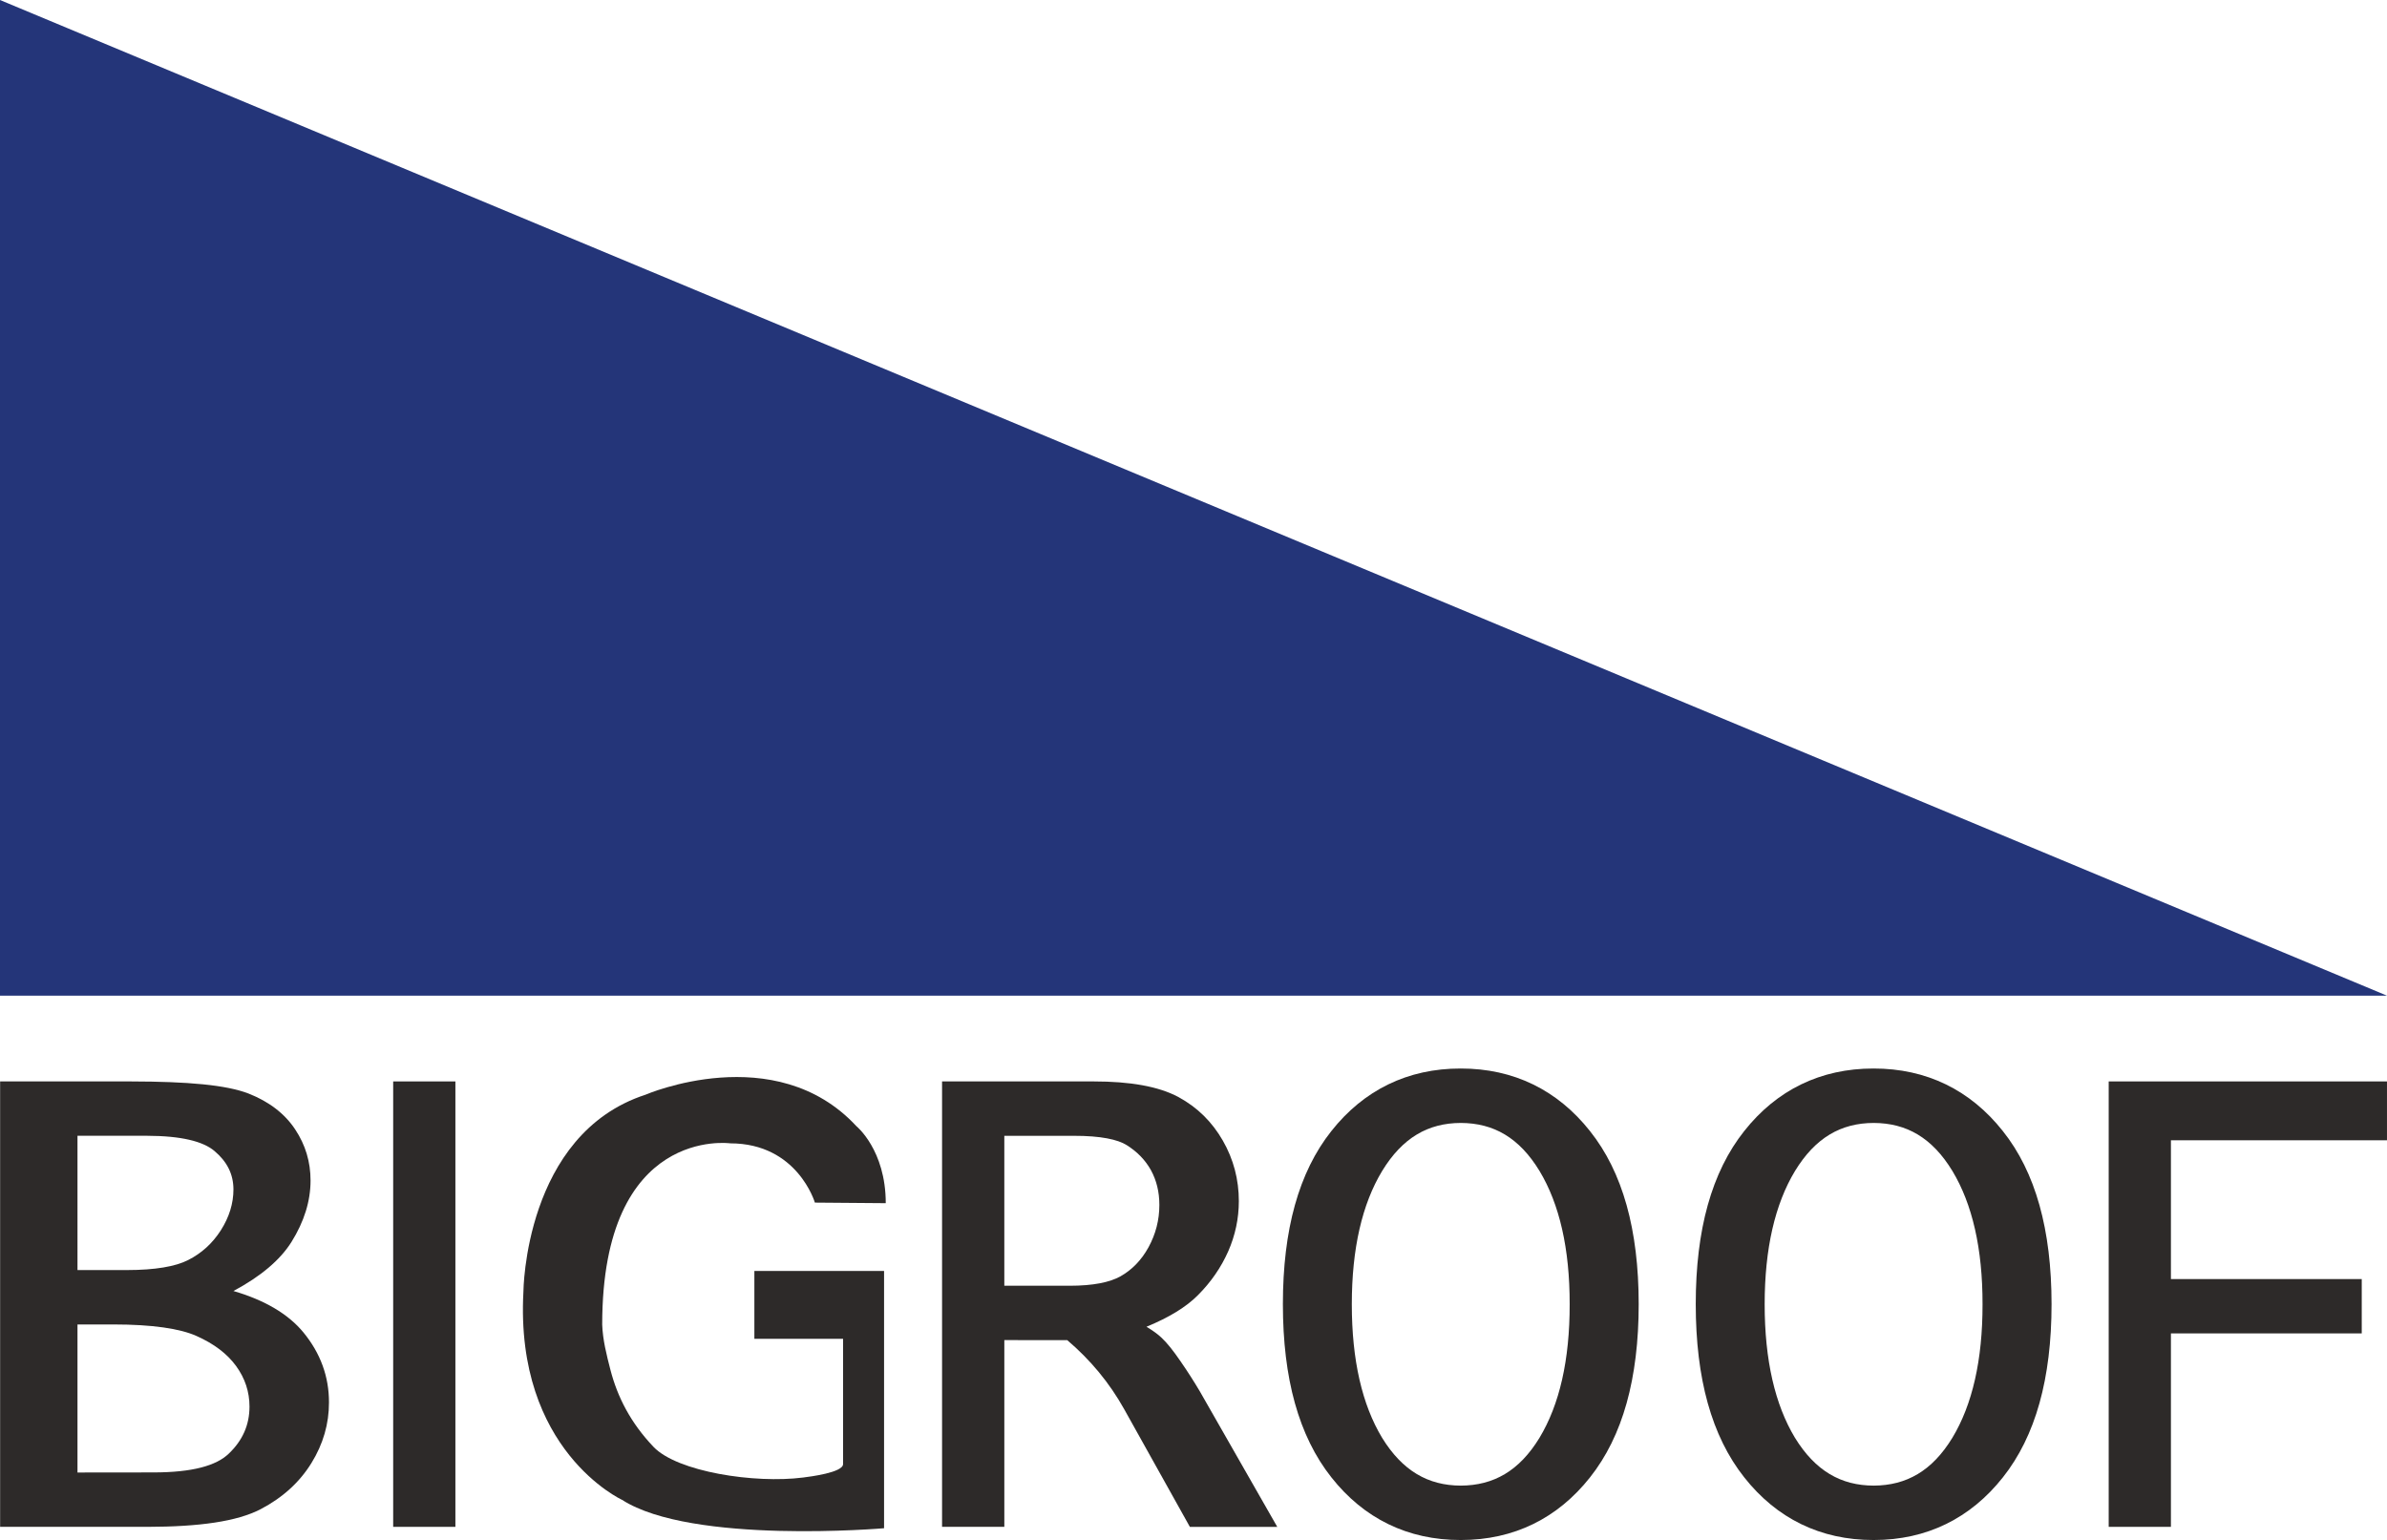
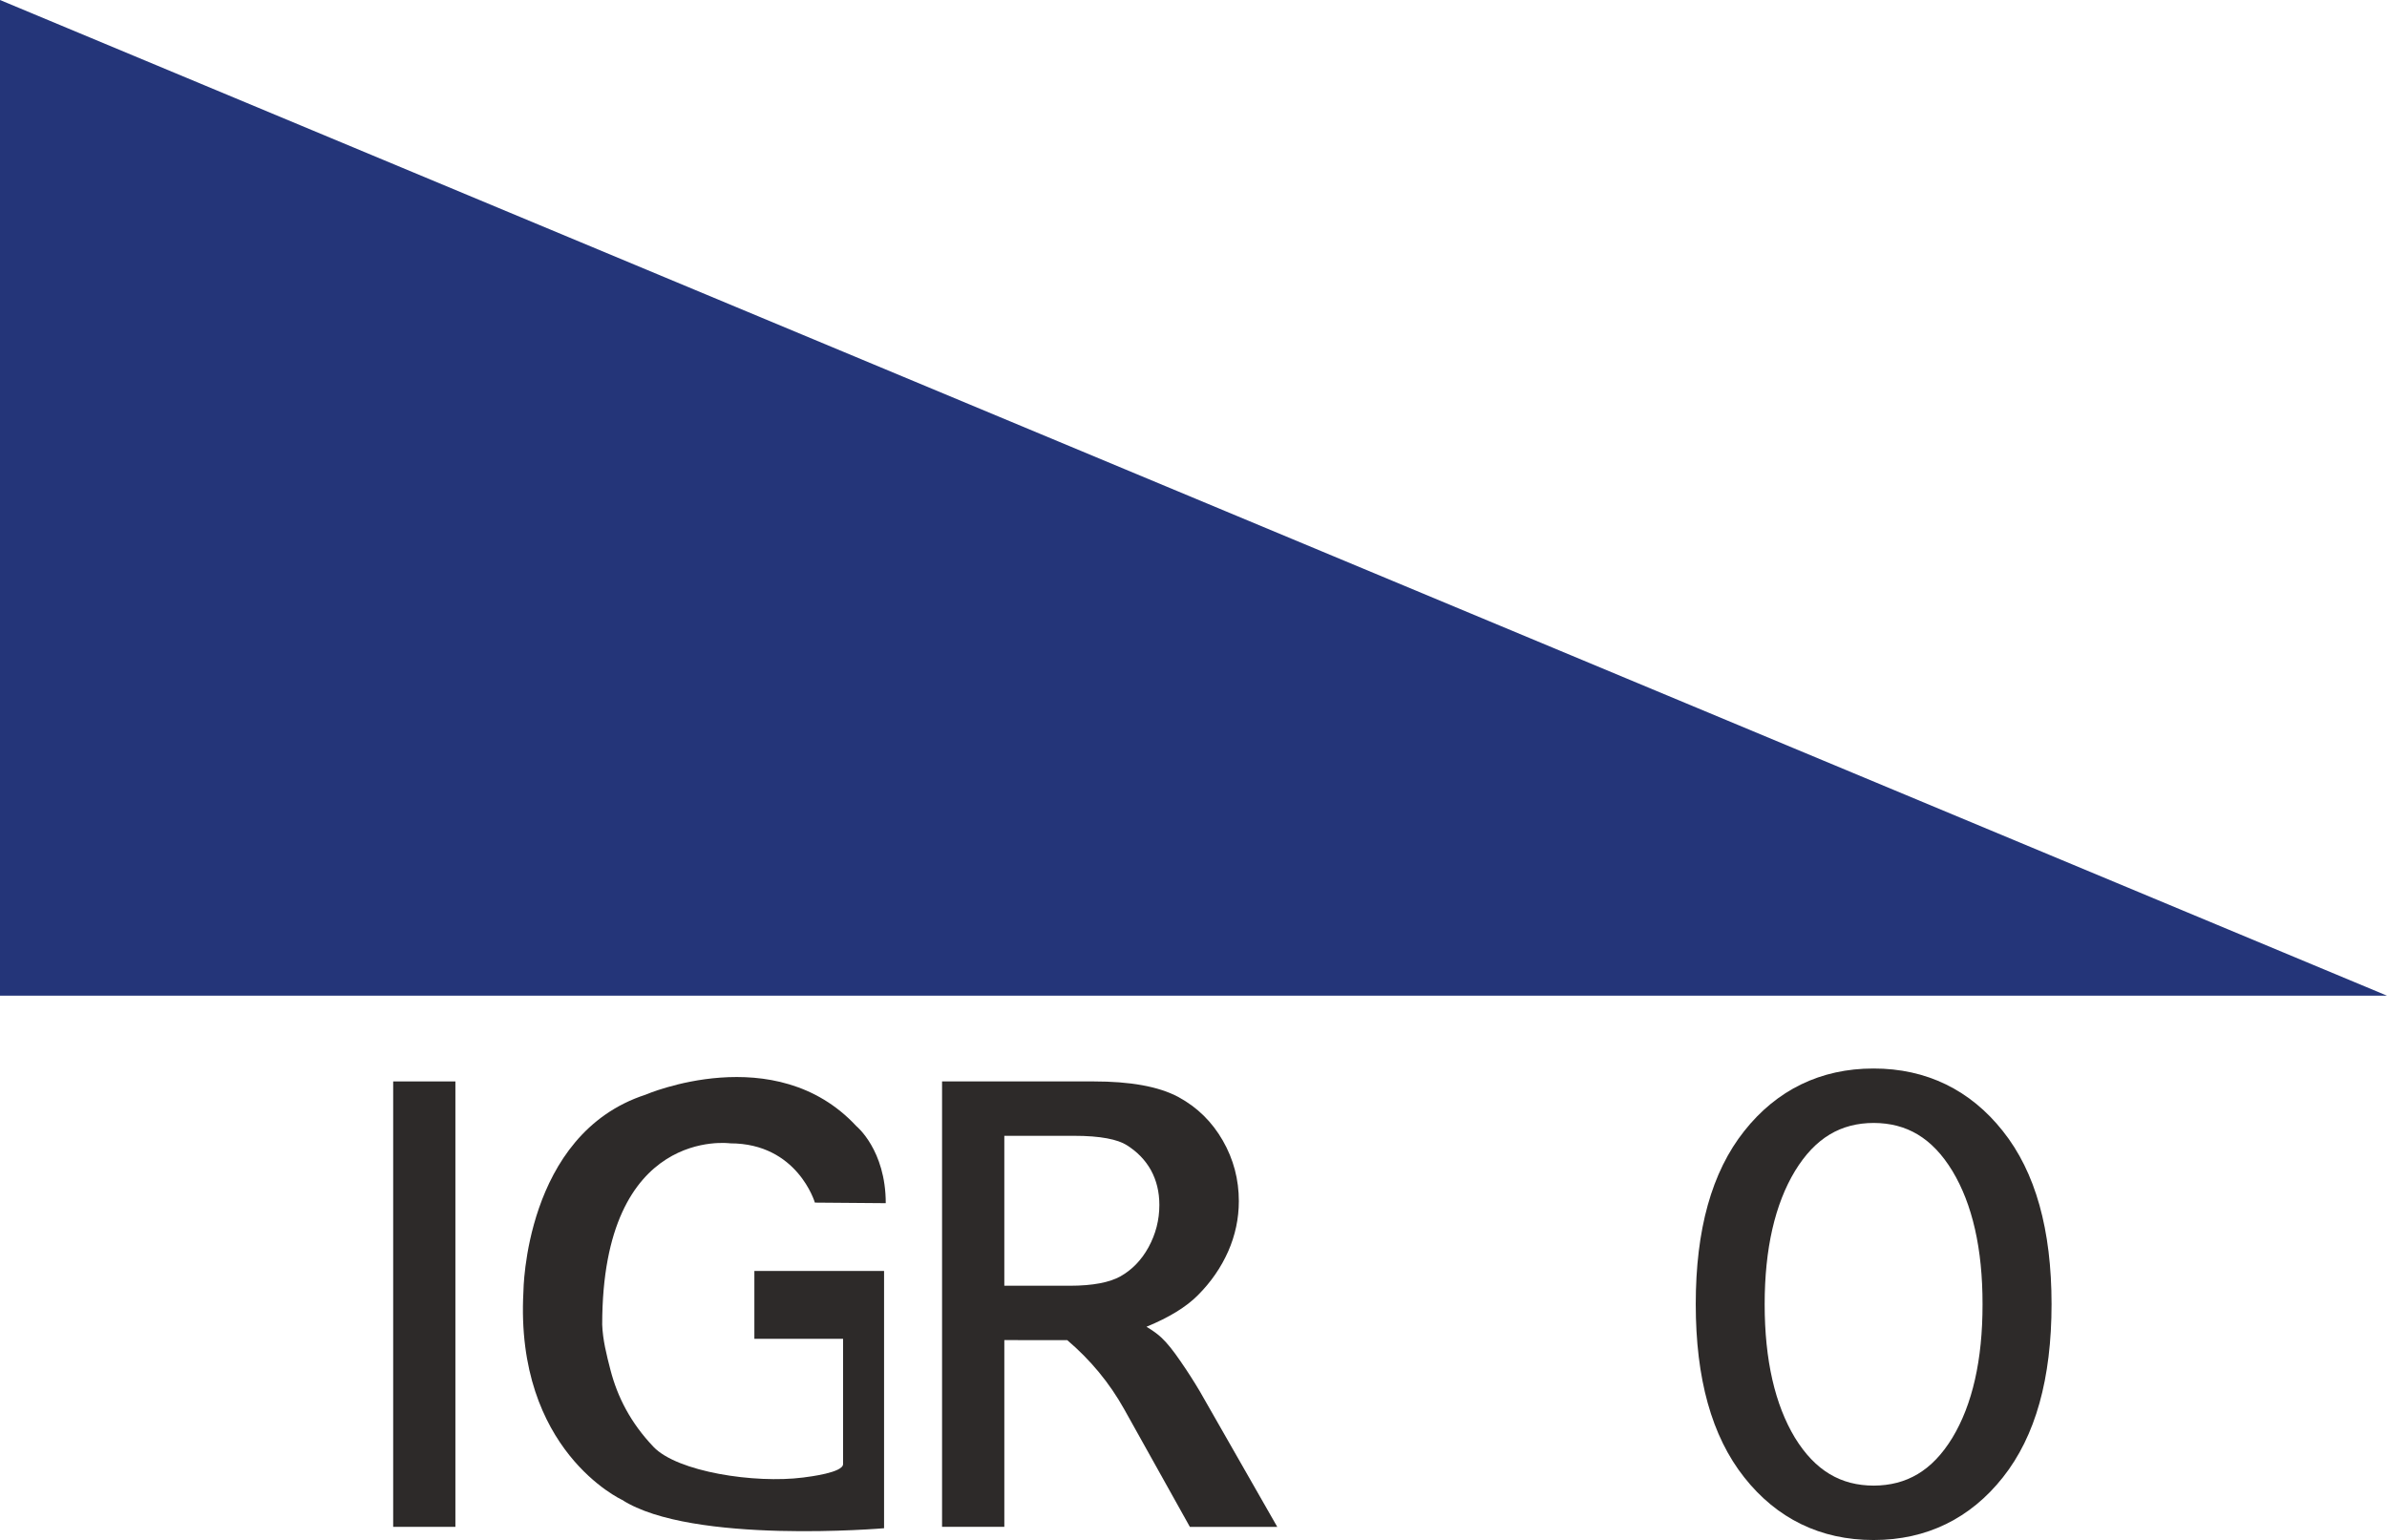
<svg xmlns="http://www.w3.org/2000/svg" version="1.1" id="レイヤー_1" x="0px" y="0px" width="364.781px" height="235.358px" viewBox="0 0 364.781 235.358" enable-background="new 0 0 364.781 235.358" xml:space="preserve">
-   <path fill="#2D2A29" d="M35.675,197.303c4.141-2.213,7.128-4.721,8.871-7.502c1.931-3.095,2.912-6.225,2.912-9.385  c0-2.83-0.771-5.433-2.339-7.794c-1.568-2.385-3.961-4.247-7.138-5.497c-3.402-1.314-9.254-1.836-17.913-1.851H0.018v68.074h22.468  c7.968-0.013,13.734-0.819,17.353-2.705c3.371-1.764,5.953-4.131,7.751-7.042c1.793-2.902,2.69-6.002,2.684-9.263  c0.006-3.949-1.297-7.524-3.895-10.692C44.068,200.823,40.438,198.691,35.675,197.303 M11.841,173.58h10.598  c5.294,0.01,8.608,0.861,10.331,2.323c1.927,1.621,2.898,3.535,2.905,5.866c0,2.15-0.639,4.223-1.927,6.254  c-1.295,2.024-2.965,3.521-5.008,4.556c-1.911,0.972-5.009,1.524-9.39,1.524h-7.509V173.58z M34.958,222.162  c-1.914,1.841-5.558,2.86-11.469,2.867l-11.648,0.013v-22.626h5.504c5.962,0,10.187,0.639,12.685,1.76  c2.683,1.198,4.676,2.71,6.04,4.577c1.375,1.889,2.057,3.95,2.057,6.222C38.127,217.787,37.061,220.158,34.958,222.162" />
  <path fill="#2D2A29" d="M180.408,208.042c-1.112-1.624-2.052-2.805-2.904-3.601c-0.583-0.556-1.359-1.108-2.3-1.673  c3.433-1.416,6.072-3.015,7.861-4.828c1.998-2,3.532-4.229,4.622-6.68c1.082-2.46,1.632-5.025,1.632-7.692  c0-3.312-0.813-6.4-2.447-9.252c-1.632-2.843-3.88-5.086-6.793-6.659c-3.047-1.637-7.41-2.384-12.949-2.384h-23.165v68.074h9.516  v-0.838v-27.704l9.618,0.011c3.536,3.012,6.441,6.513,8.681,10.518l10.054,18.014h13.354l-11.864-20.765  C182.481,211.165,181.524,209.653,180.408,208.042 M171.227,195.063c-1.639,0.912-4.165,1.437-7.771,1.437h-9.976v-22.914h10.657  c4.065-0.007,6.683,0.558,8.054,1.427c1.61,1.017,2.835,2.276,3.696,3.823c0.841,1.539,1.287,3.304,1.287,5.311  c0,2.313-0.562,4.464-1.656,6.466C174.418,192.623,172.962,194.083,171.227,195.063" />
-   <path fill="#2D2A29" d="M223.221,163.3c-8.113-0.011-14.819,3.303-19.758,9.554c-4.994,6.286-7.412,15.103-7.412,26.458  c0,11.351,2.418,20.169,7.412,26.473c4.938,6.263,11.64,9.589,19.758,9.573h0.052c8.08,0,14.772-3.322,19.713-9.573  c5.003-6.304,7.435-15.122,7.44-26.473c-0.006-11.355-2.438-20.172-7.451-26.458C238.026,166.603,231.327,163.29,223.221,163.3   M235.268,219.734c-3.081,5.051-6.997,7.289-12.028,7.312c-5.008-0.015-8.92-2.261-12.029-7.312  c-3.047-5.052-4.627-11.859-4.627-20.398c0-8.521,1.58-15.322,4.638-20.382c3.099-5.074,7.011-7.322,12.019-7.335  c5.031,0.018,8.937,2.261,12.028,7.335c3.048,5.06,4.62,11.861,4.609,20.382C239.888,207.875,238.315,214.682,235.268,219.734" />
  <path fill="#2D2A29" d="M286.314,163.3c-8.112-0.011-14.818,3.303-19.758,9.554c-4.994,6.286-7.412,15.103-7.412,26.458  c0,11.351,2.418,20.169,7.412,26.473c4.939,6.263,11.64,9.589,19.758,9.573h0.052c8.082,0,14.773-3.322,19.713-9.573  c5.004-6.304,7.435-15.122,7.44-26.473c-0.006-11.355-2.437-20.172-7.45-26.458C301.122,166.603,294.421,163.29,286.314,163.3   M298.362,219.734c-3.082,5.051-6.998,7.289-12.028,7.312c-5.008-0.015-8.919-2.261-12.029-7.312  c-3.047-5.052-4.629-11.859-4.629-20.398c0-8.521,1.582-15.322,4.64-20.382c3.1-5.074,7.011-7.322,12.019-7.335  c5.03,0.018,8.937,2.261,12.028,7.335c3.048,5.06,4.62,11.861,4.608,20.382C302.982,207.875,301.41,214.682,298.362,219.734" />
-   <polygon fill="#2D2A29" points="364.779,174.268 364.779,165.273 322.251,165.273 322.251,233.347 323.57,233.347 331.759,233.347   331.759,203.782 360.921,203.782 360.921,195.479 331.759,195.479 331.759,174.268 " />
  <rect x="60.085" y="165.274" fill="#2D2A29" width="9.508" height="68.073" />
  <path fill="#2D2A29" d="M124.53,183.793c0,0-2.646-9.058-12.943-9.058c0,0-19.559-2.719-19.559,27.702  c0.083,2.332,0.663,4.605,1.257,6.911c1.078,4.152,3.074,8.088,6.585,11.775c3.635,3.813,15.432,5.631,22.854,4.687  c1.105-0.141,6.114-0.769,6.114-2.053v-19.147h-13.555V194.24h19.821v39.318c0,0-29.376,2.523-40.043-4.339  c0,0-16.387-7.511-15.072-31.81c0,0,0.137-24.063,18.64-30.099c0,0,19.823-8.584,32.243,4.798c0,0,4.489,3.636,4.489,11.772  L124.53,183.793z" />
  <polygon fill="#243579" points="0,0 0,152.168 364.781,152.168 " />
</svg>